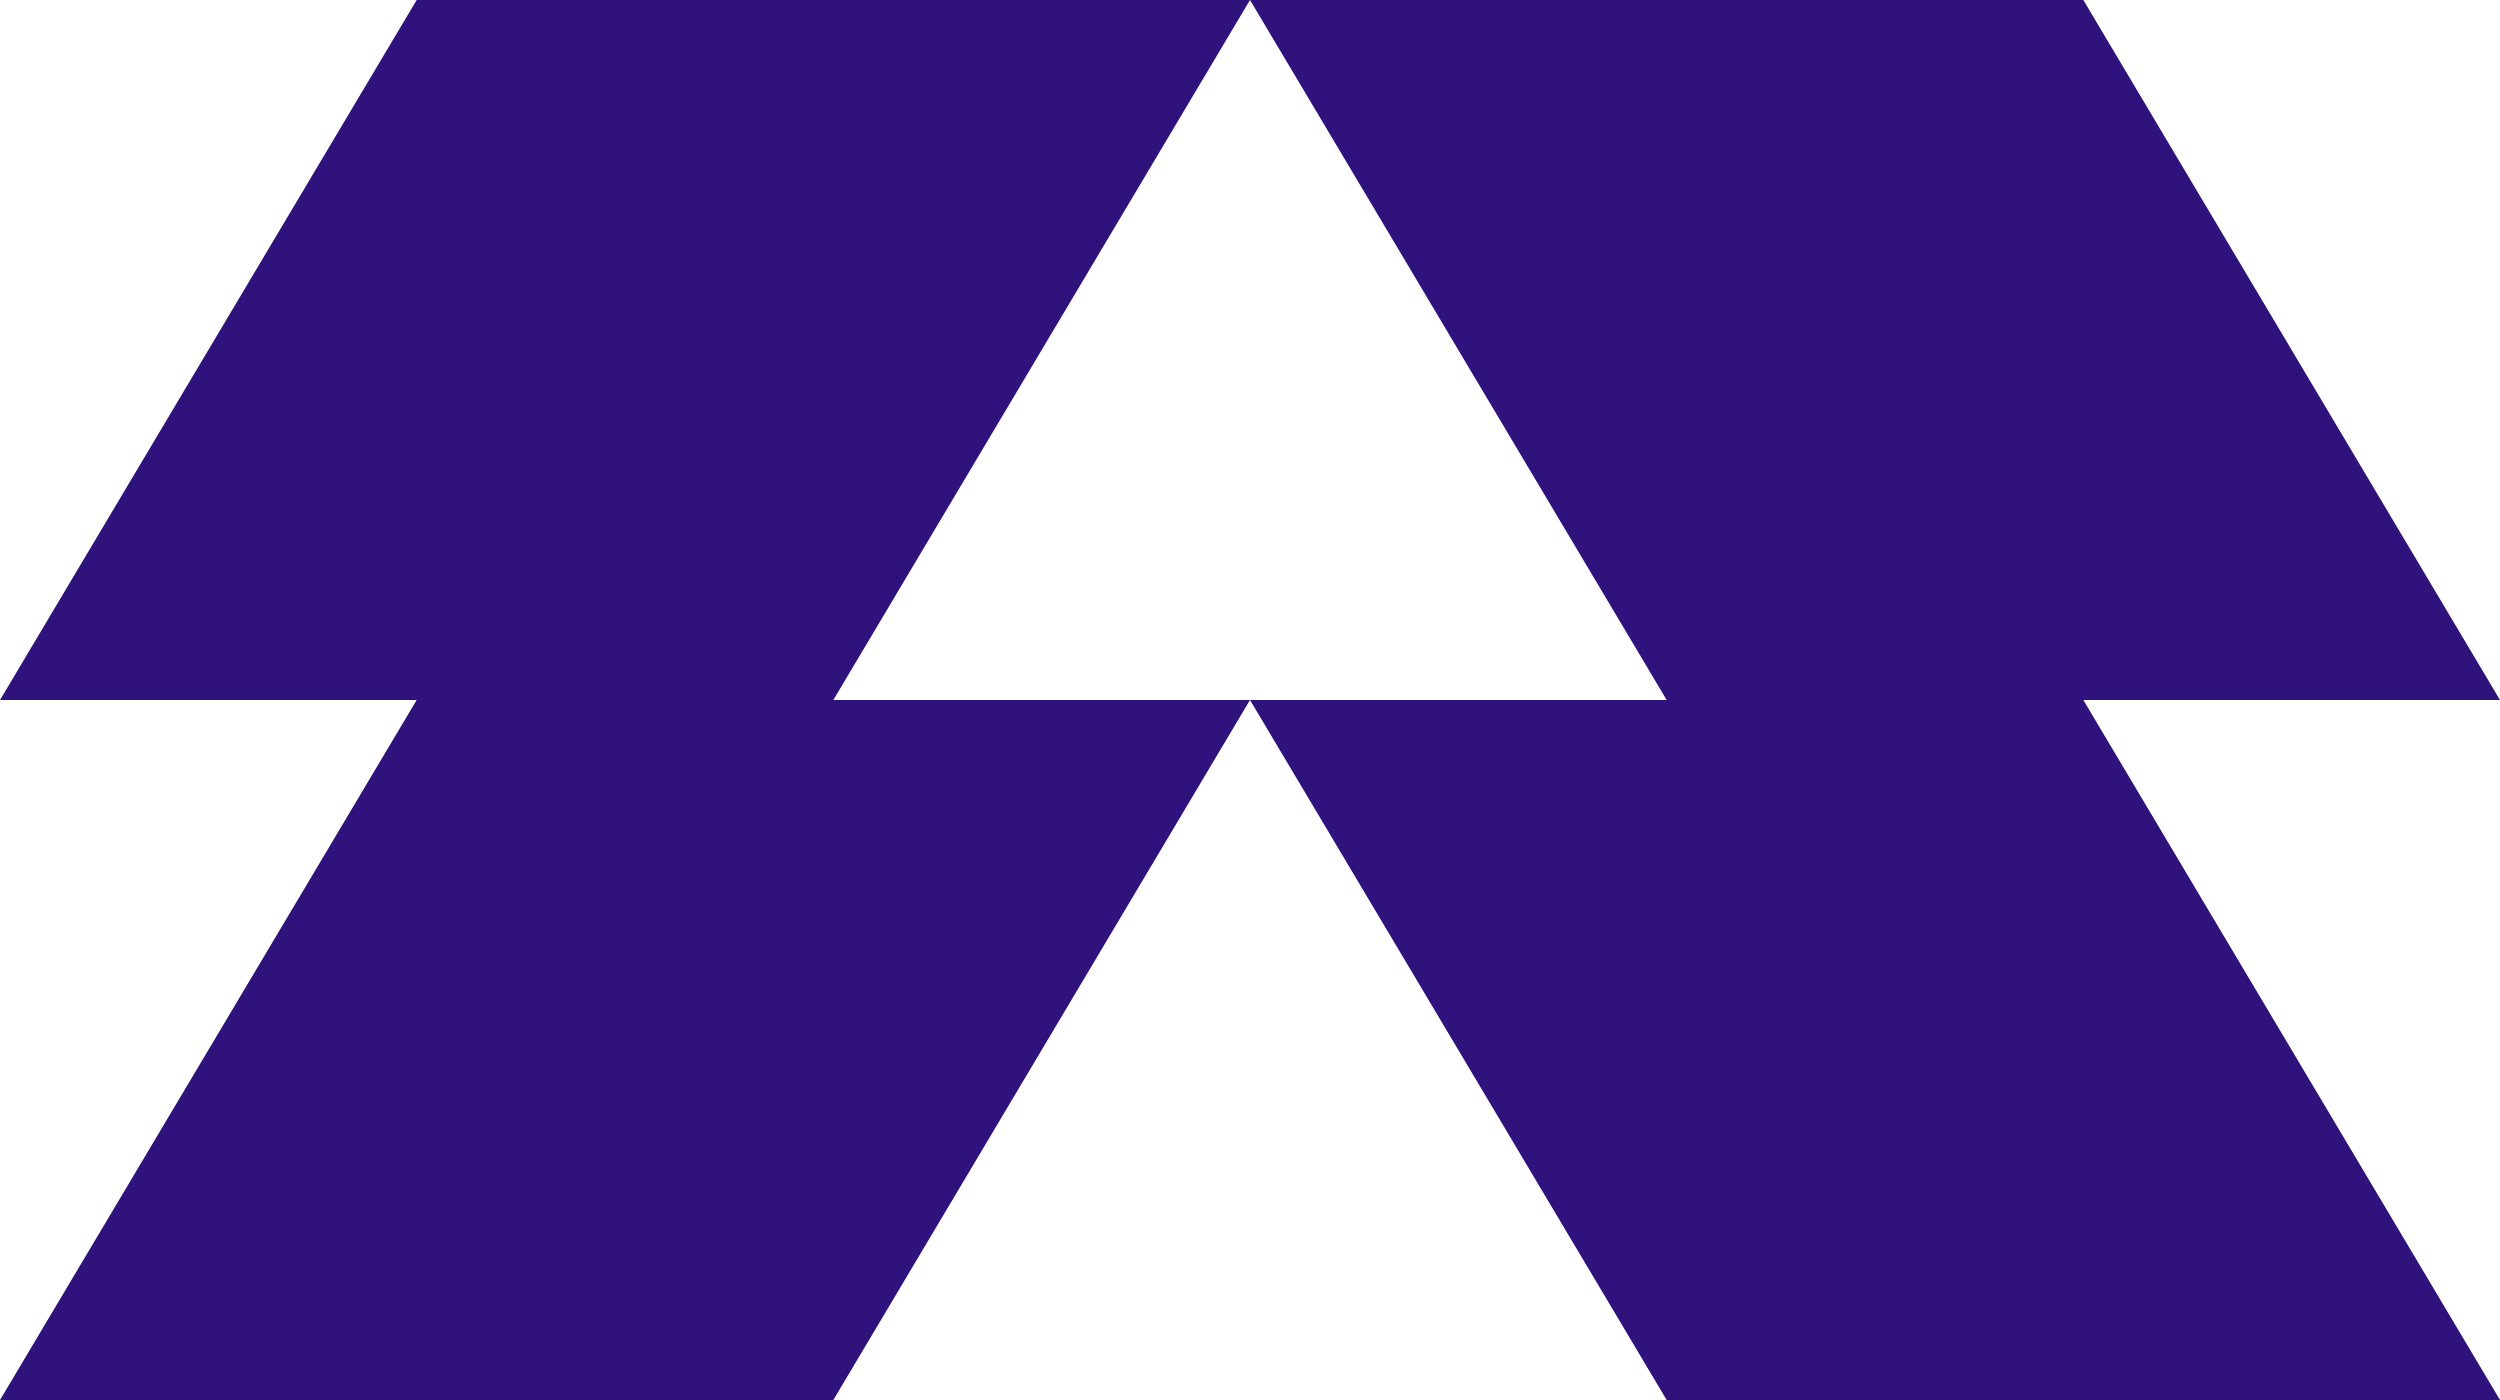
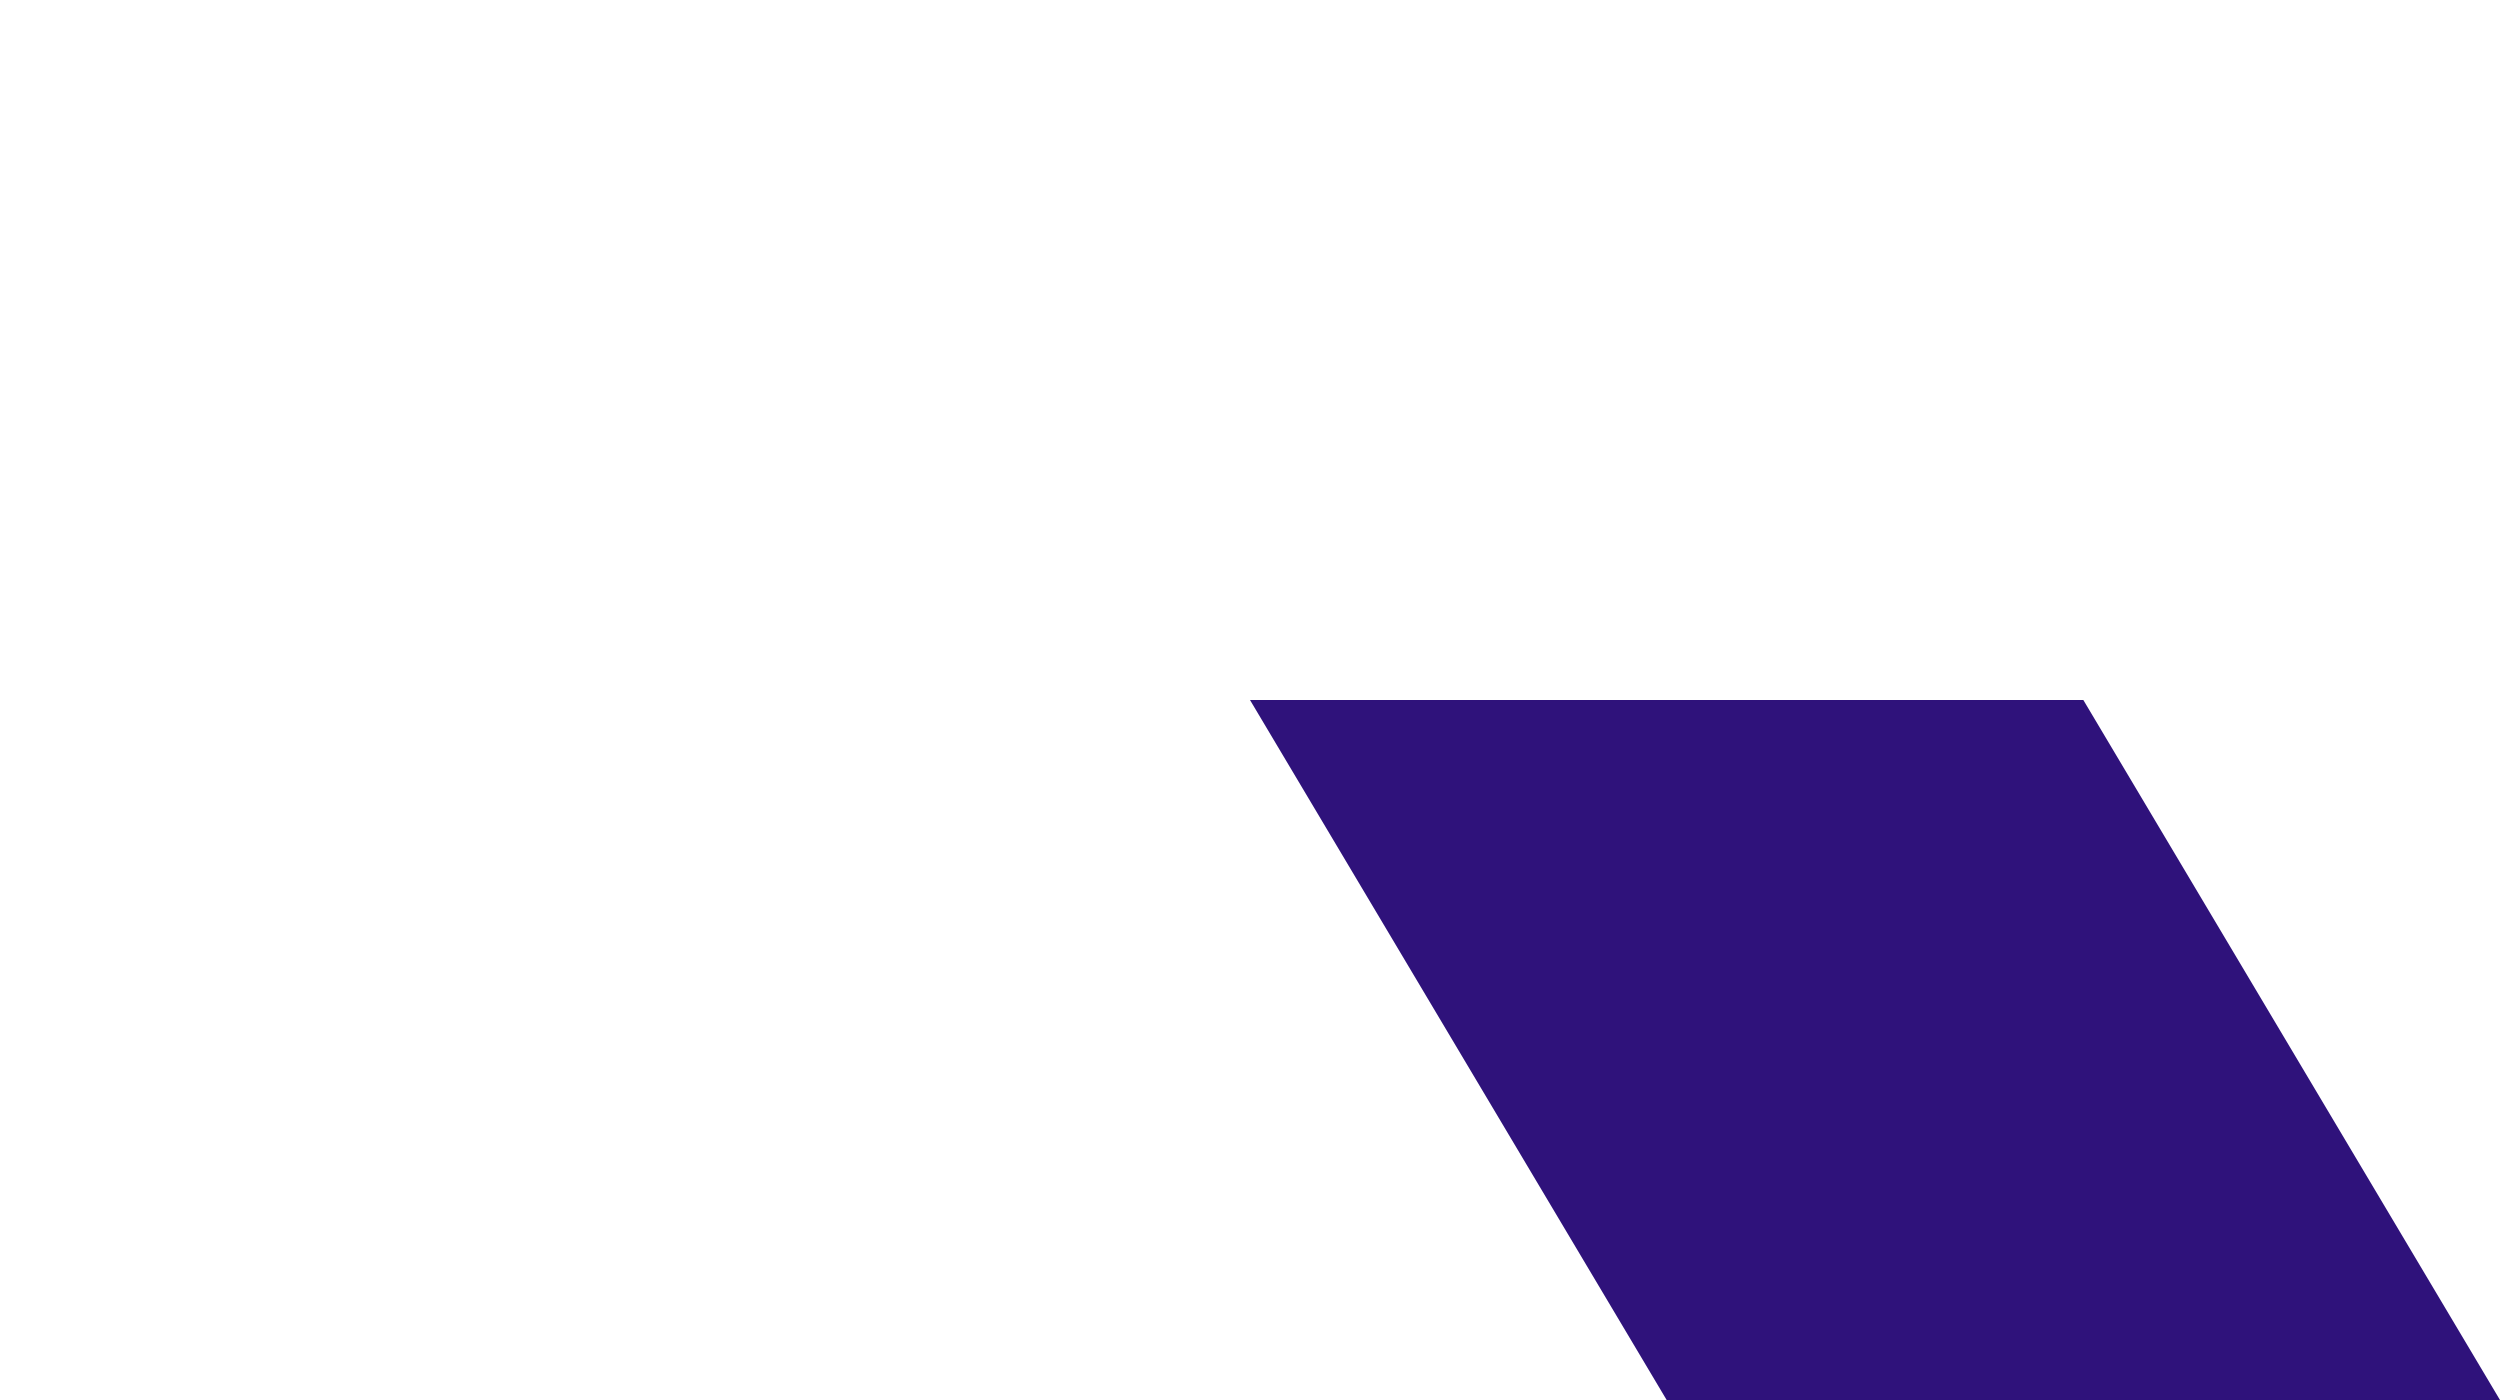
<svg xmlns="http://www.w3.org/2000/svg" width="75" height="42" viewBox="0 0 75 42" fill="none">
  <g clip-path="url(#clip0_5053_14871)">
    <path d="M75 42H50L37.5 21H62.5L75 42Z" fill="#2F127B" />
-     <path d="M75 21H50L37.5 0H62.5L75 21Z" fill="#2F127B" />
-     <path d="M0 42H25L37.5 21H12.5L0 42Z" fill="#2F127B" />
-     <path d="M0 21H25L37.5 0H12.5L0 21Z" fill="#2F127B" />
  </g>
  <defs>
    <clipPath id="clip0_5053_14871">
      <rect width="75" height="42" fill="white" />
    </clipPath>
  </defs>
</svg>